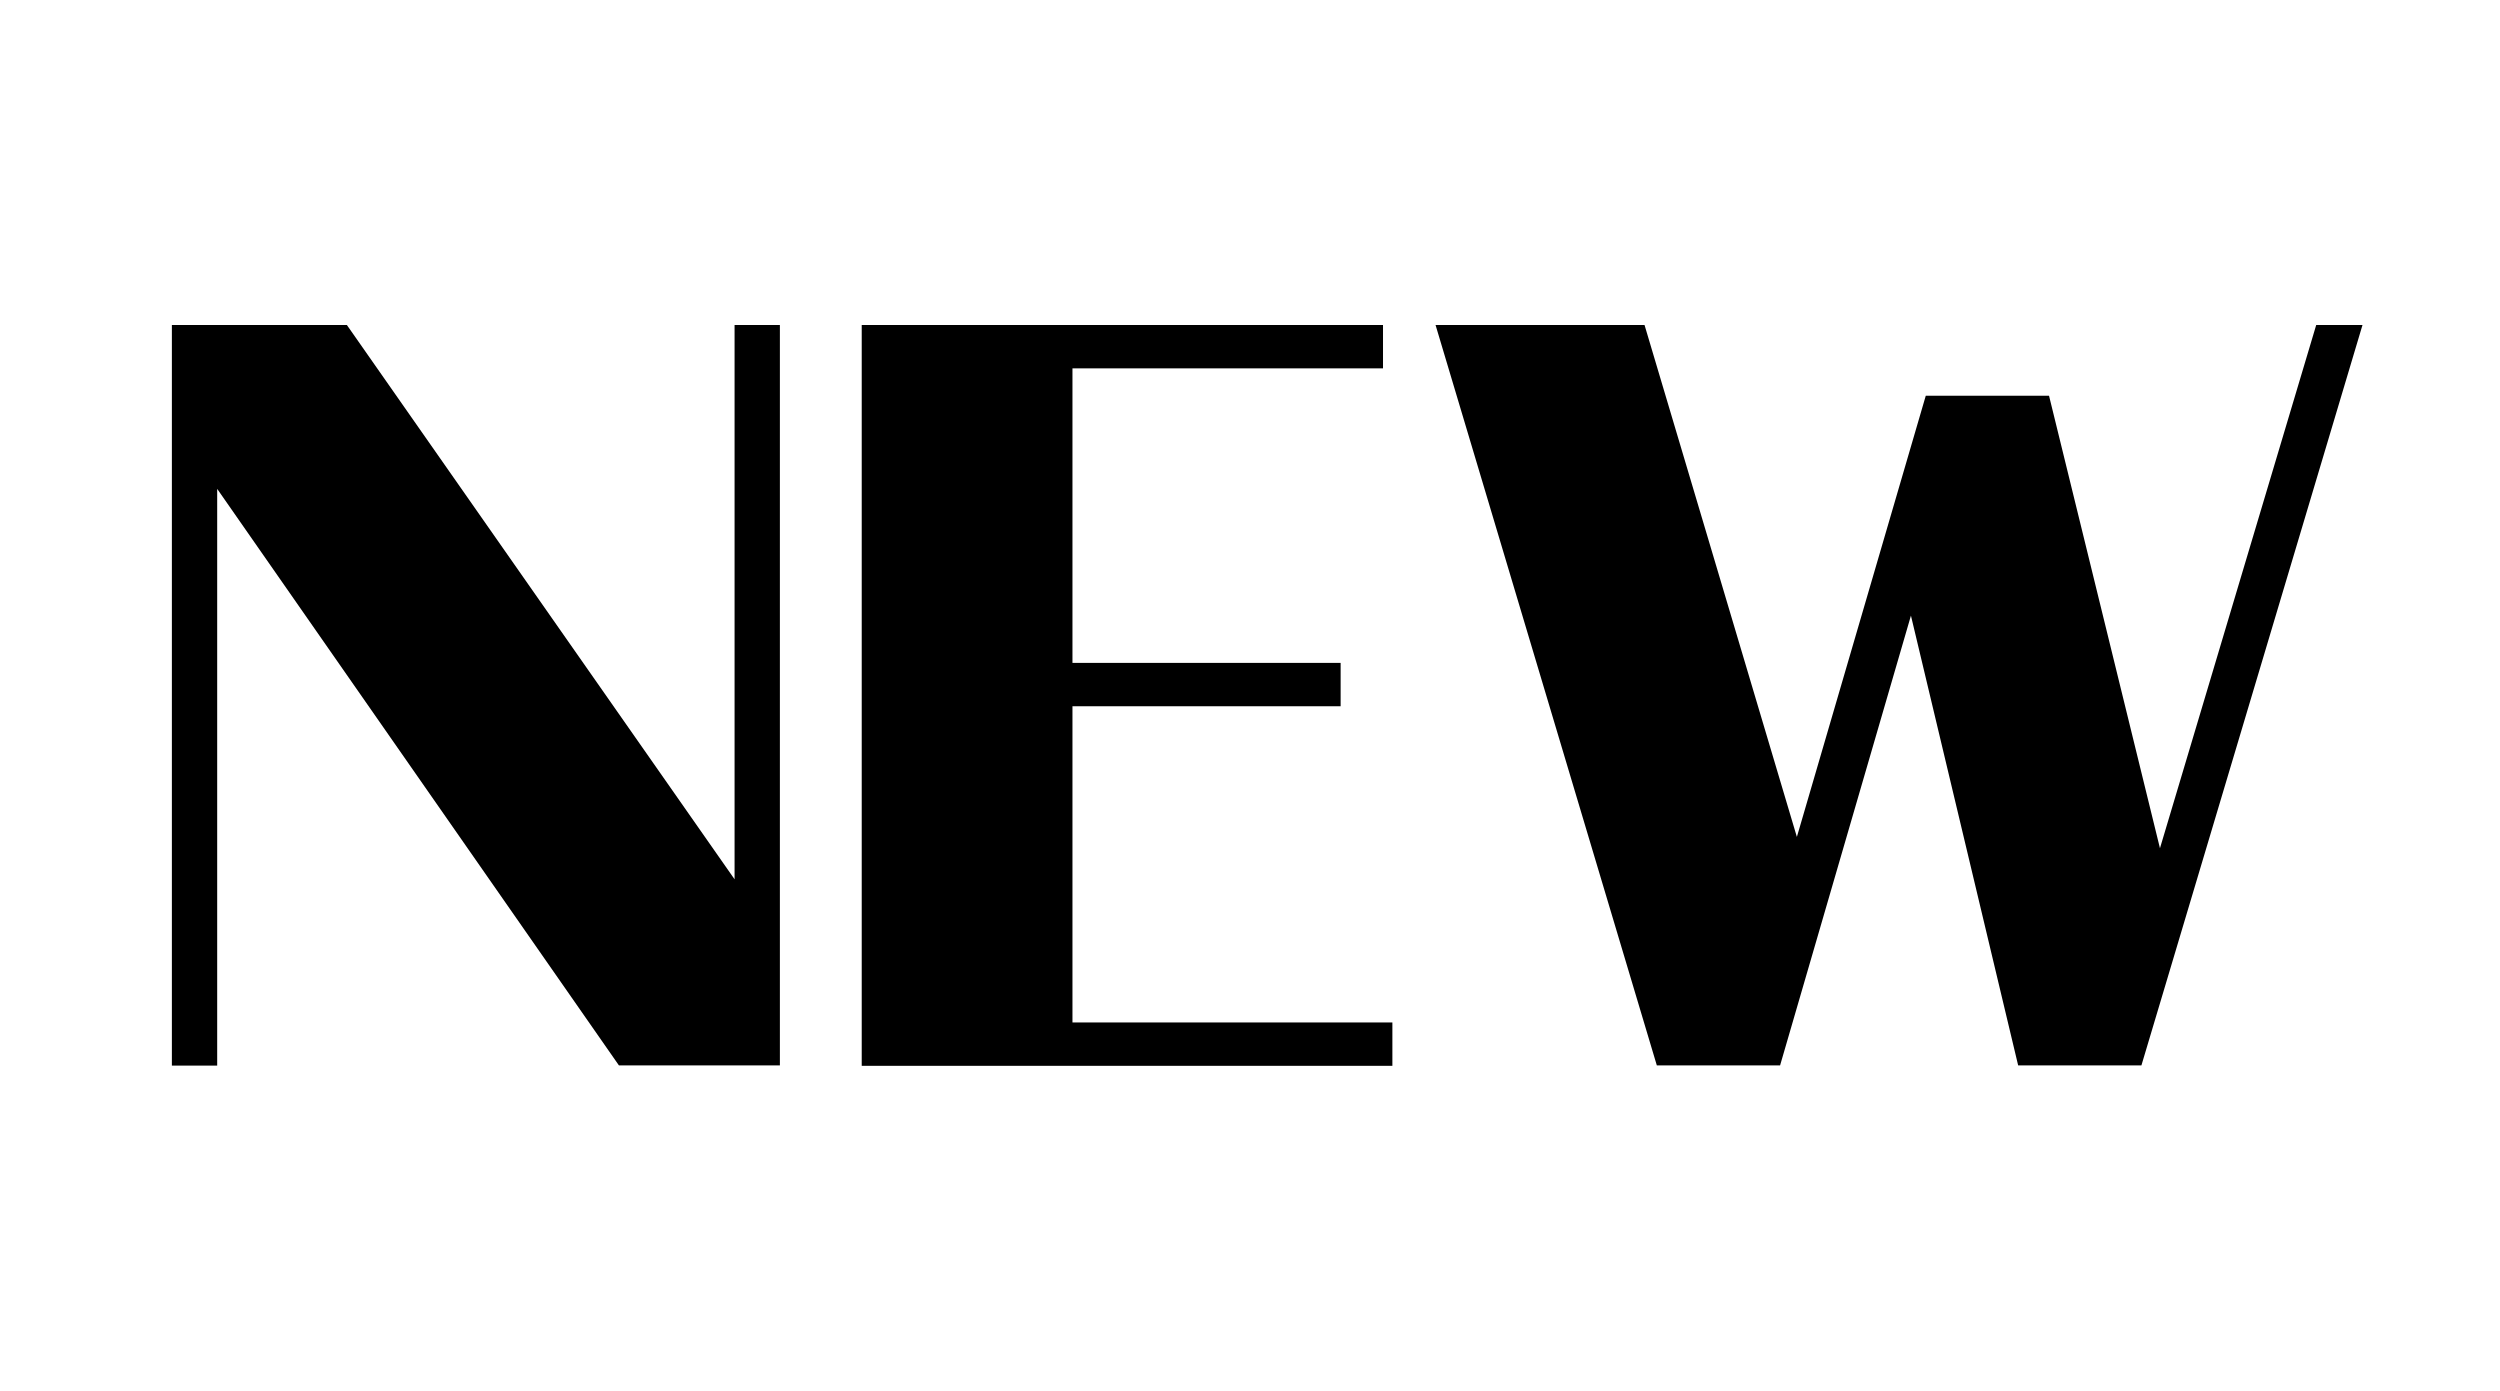
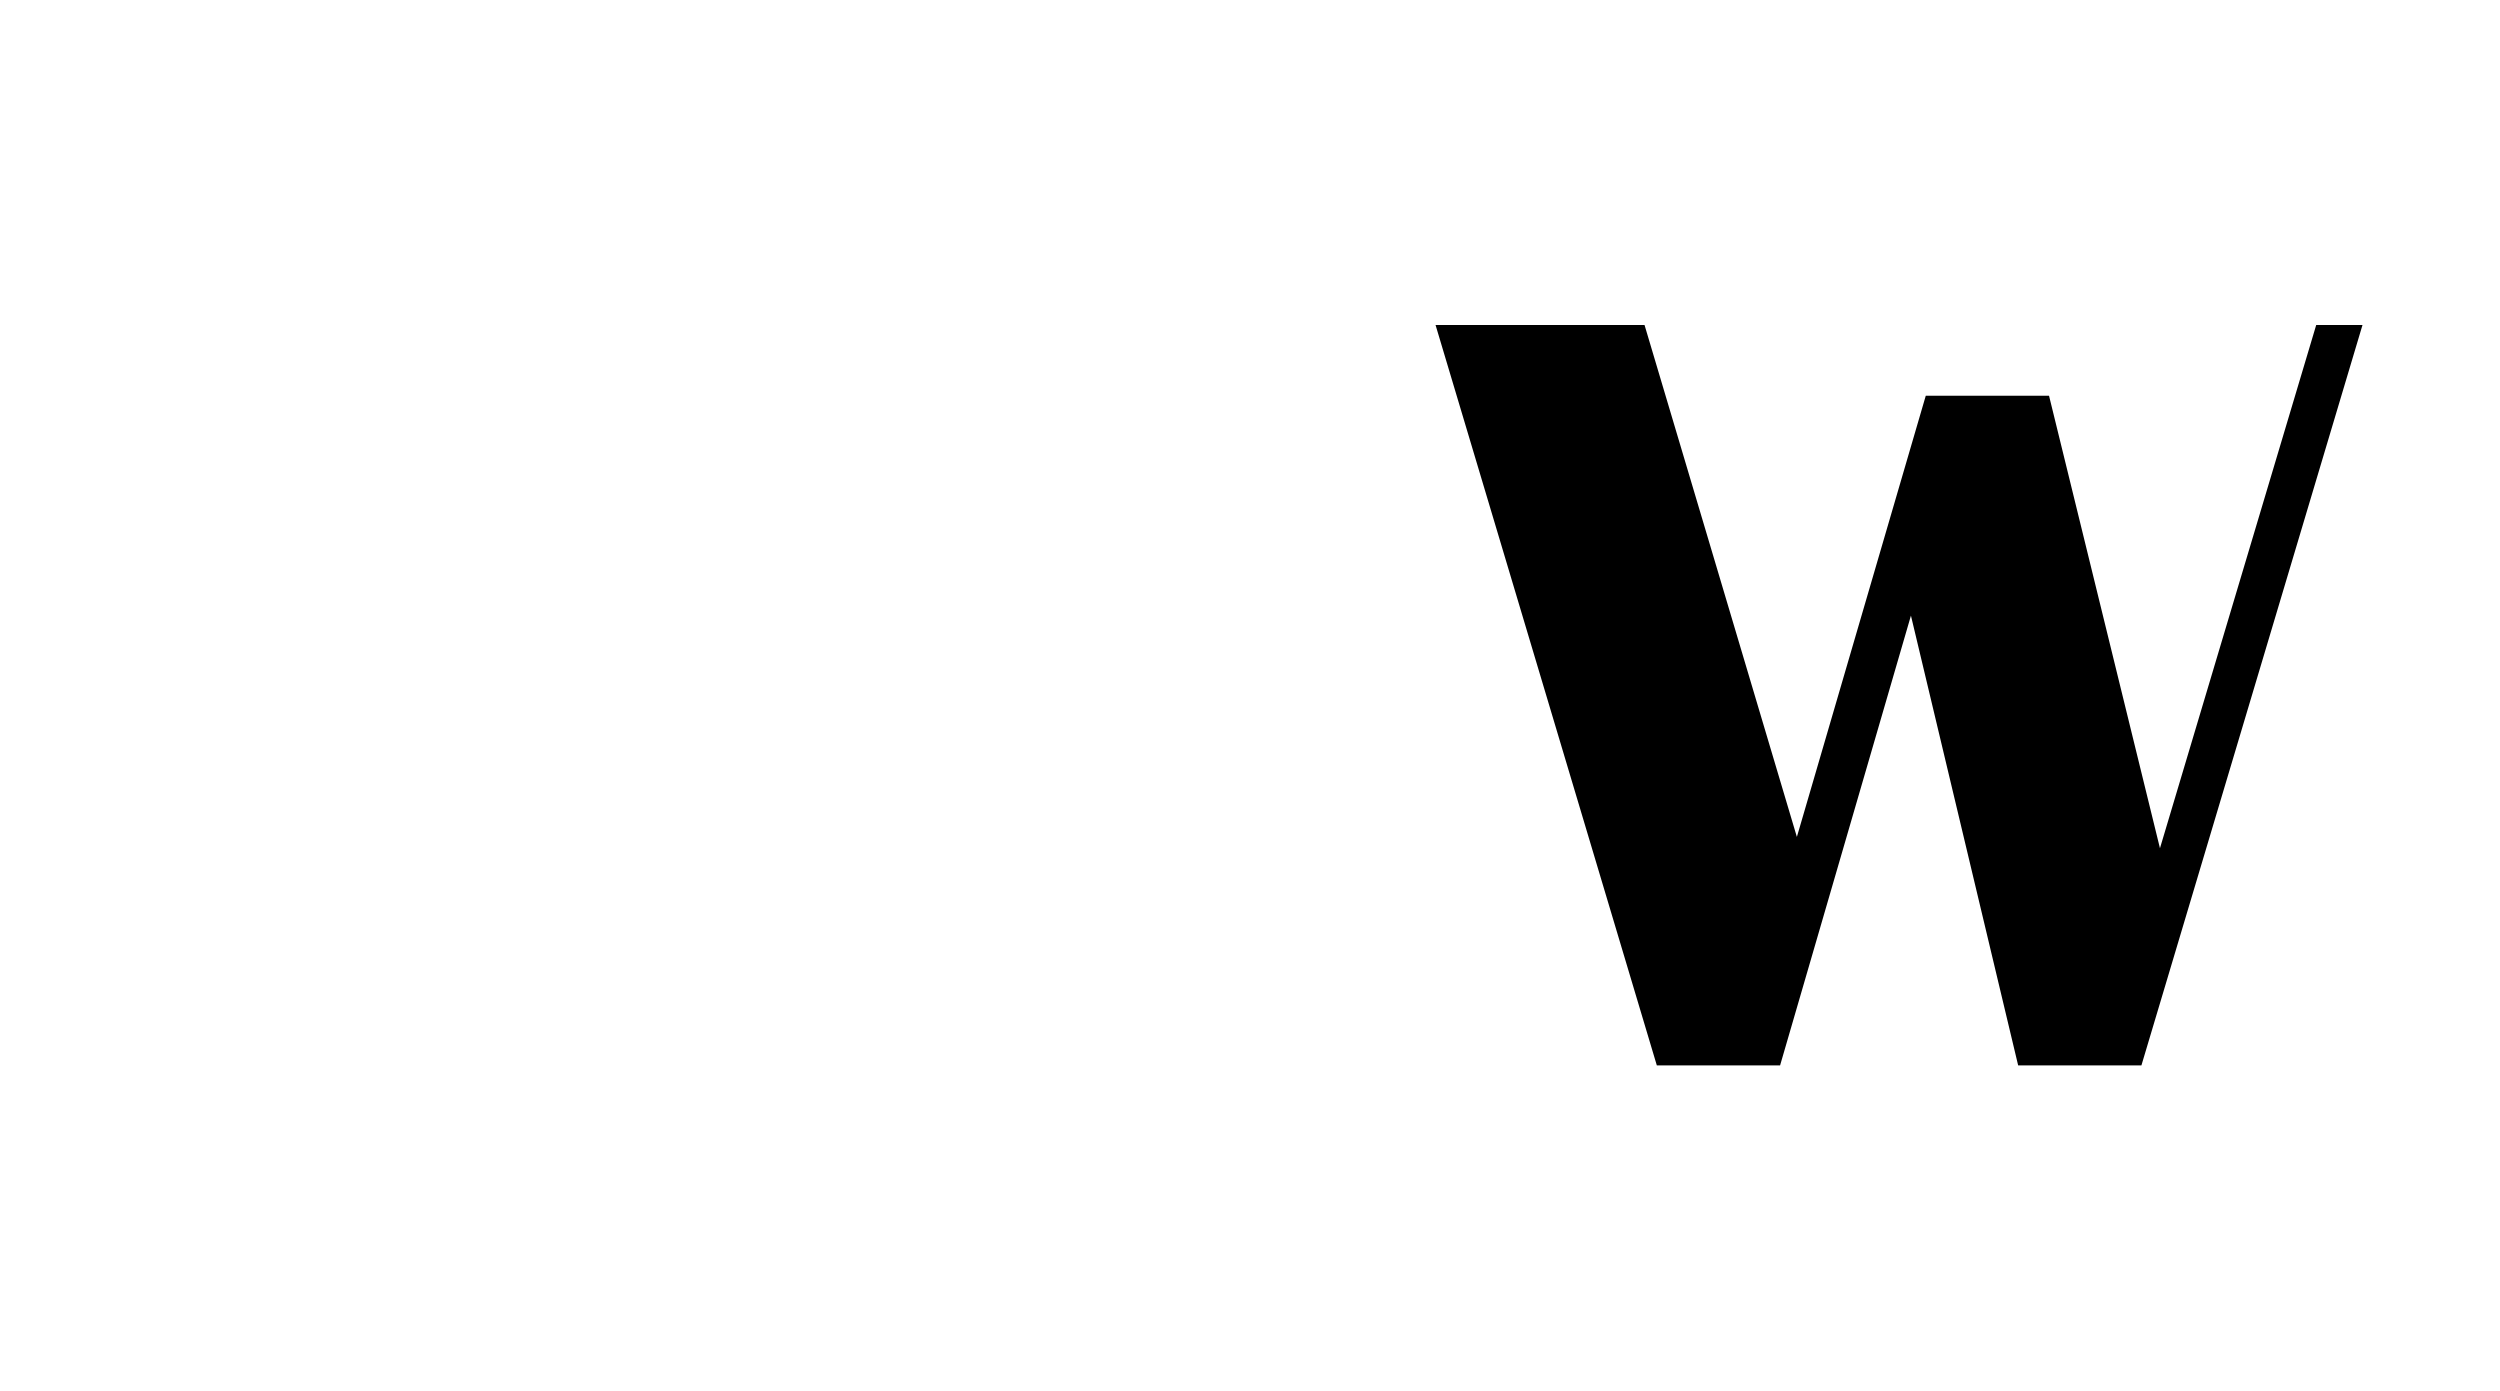
<svg xmlns="http://www.w3.org/2000/svg" version="1.1" id="Calque_1" x="0px" y="0px" viewBox="0 0 1280 712" style="enable-background:new 0 0 1280 712;" xml:space="preserve">
  <style type="text/css">
	.st0{fill:#3333CC;}
	.st1{opacity:0.9;}
	.st2{clip-path:url(#SVGID_2_);}
	.st3{fill:#FFFFFF;}
	.st4{clip-path:url(#SVGID_11_);}
	.st5{clip-path:url(#SVGID_12_);}
</style>
  <g>
-     <path d="M399.3,166.4v379.1h-82.4L111.2,250.3v295.3H88V166.4h89.6l198.5,283.8V166.4H399.3z" />
-     <path d="M441.2,166.4h266.9v22.2h-159v150.8h137.3v22.2H549.1v161.9h163.8v22.2H441.2V166.4z" />
    <path d="M1209.6,166.4l-113.2,379.1h-63.1l-54.9-230.3l-67,230.3h-63.1L735,166.4H842l78,262.1l66-225.9h63.1l56.8,231.7l80-267.9   H1209.6z" />
  </g>
</svg>